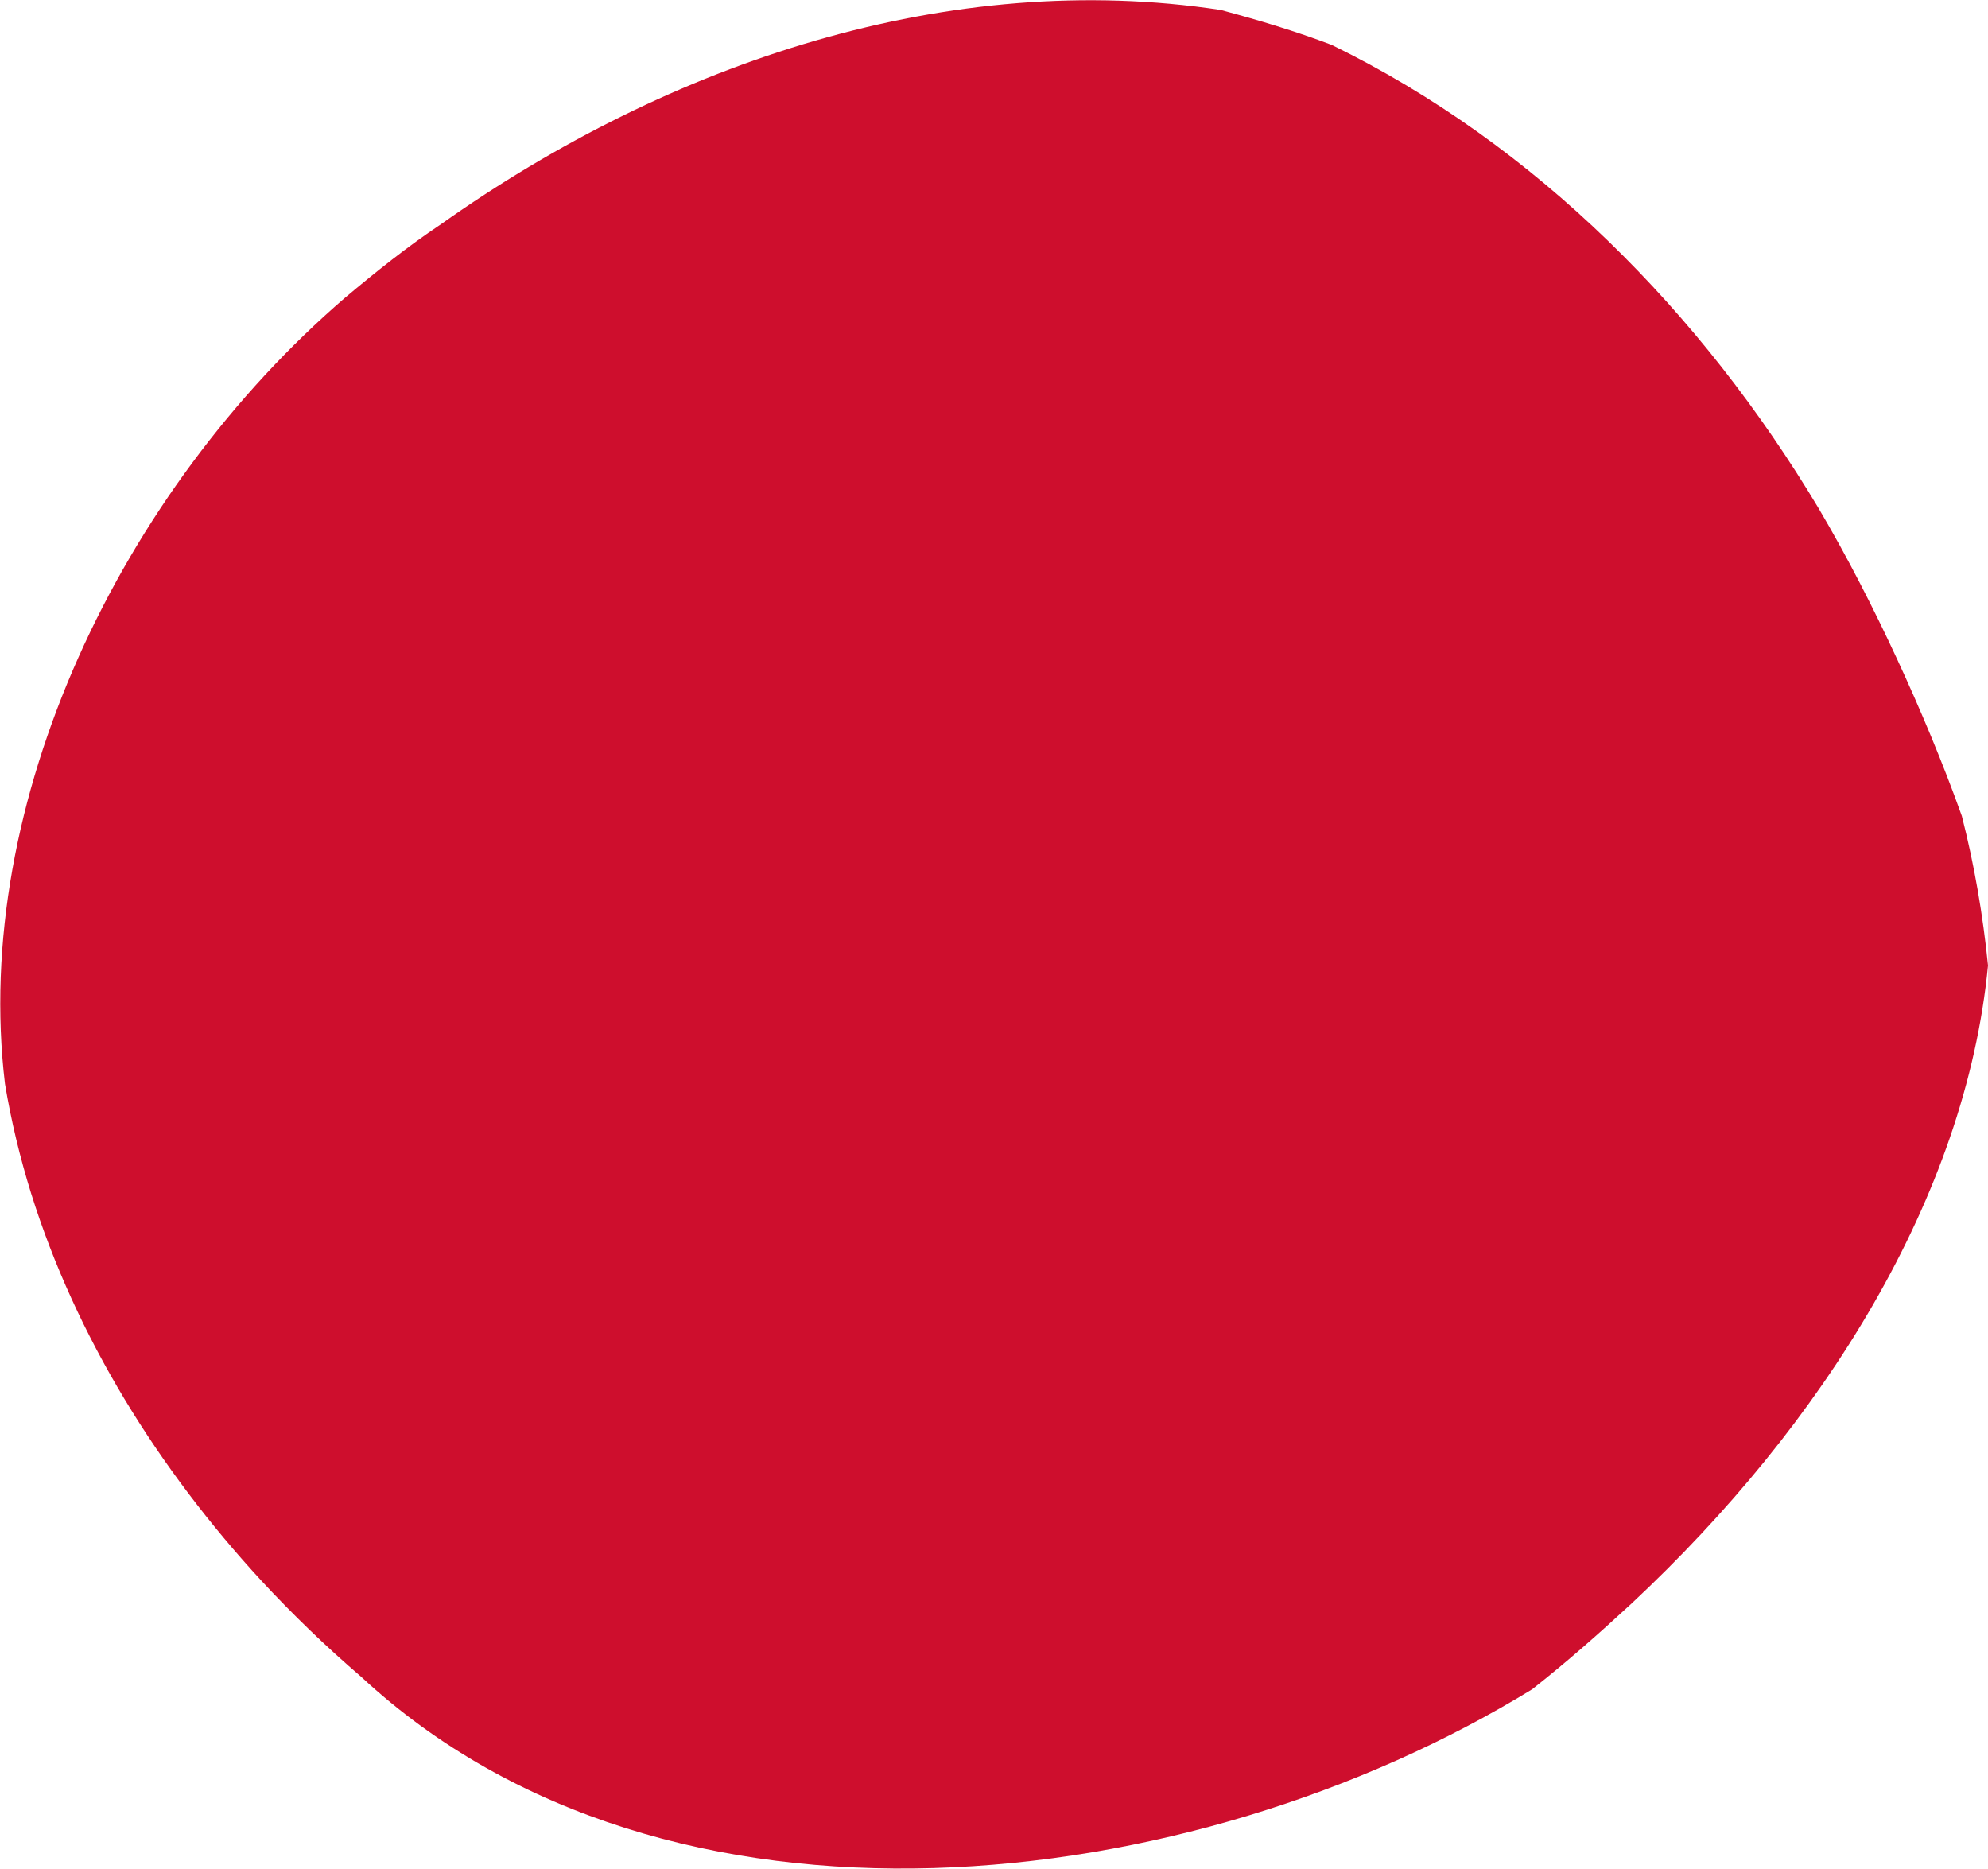
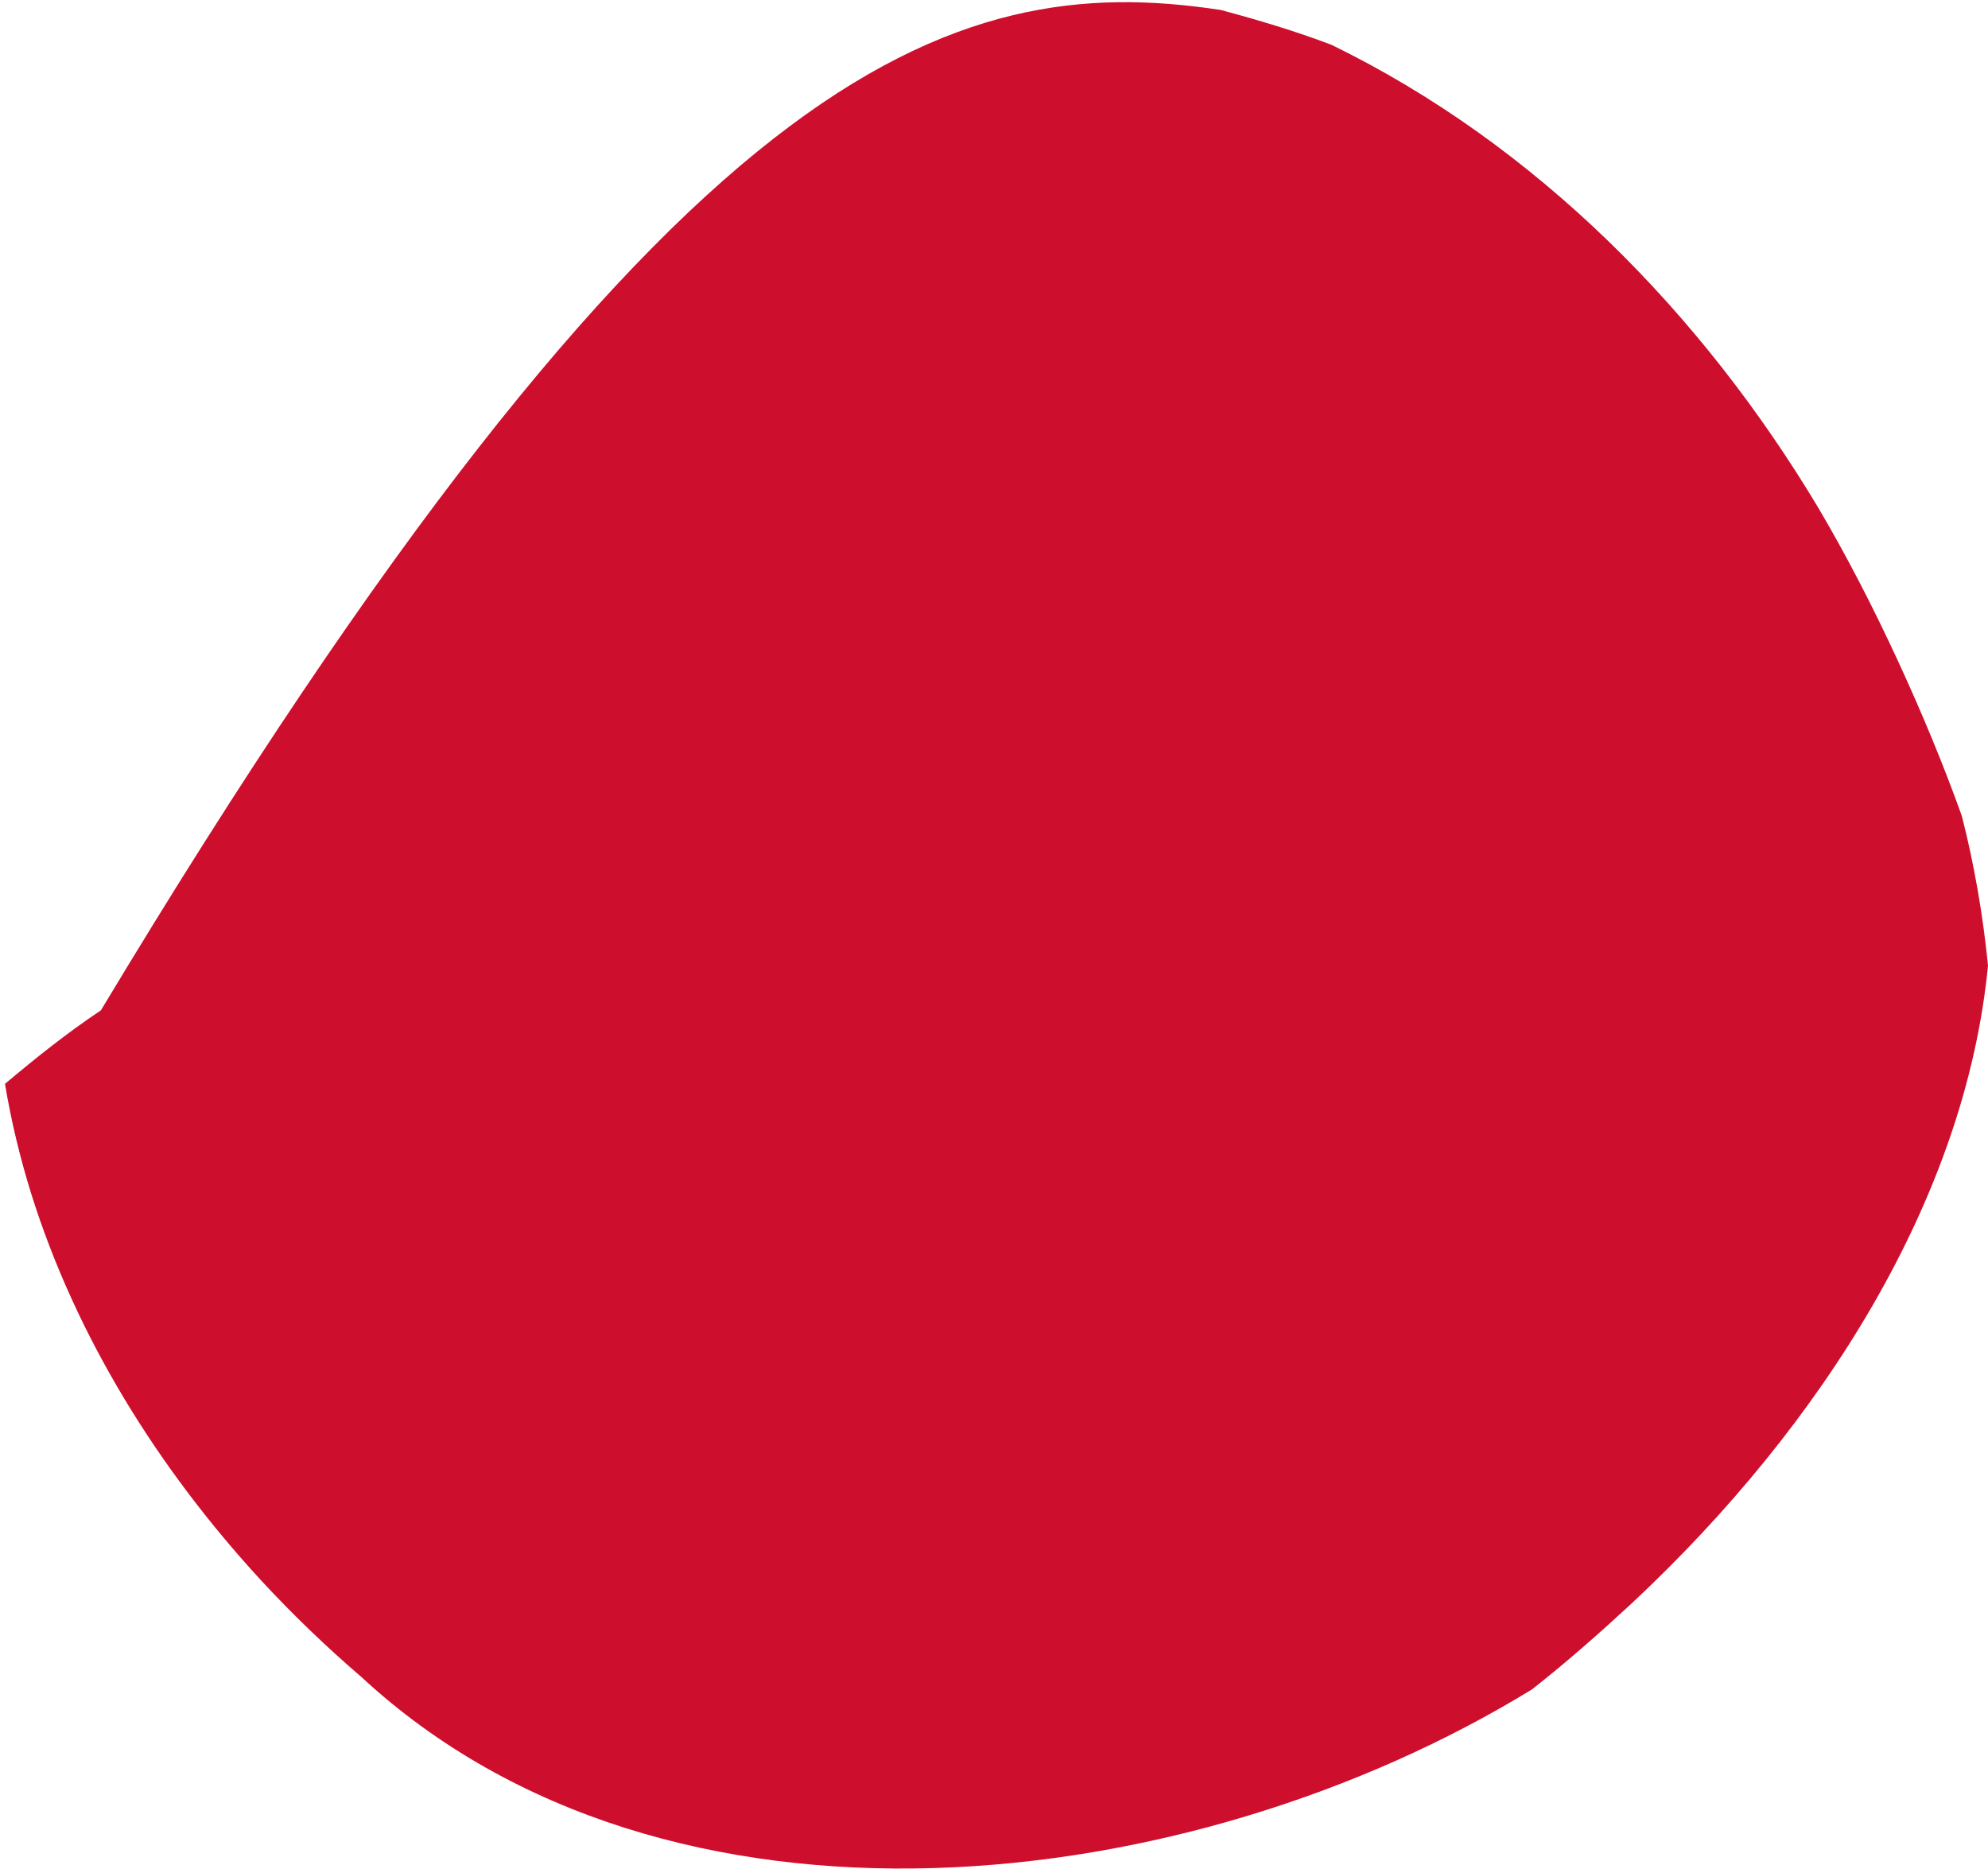
<svg xmlns="http://www.w3.org/2000/svg" version="1.1" id="Layer_1" x="0px" y="0px" viewBox="0 0 159.6 150" style="enable-background:new 0 0 159.6 150;" xml:space="preserve">
  <style type="text/css">
	.st0{fill:#CE0E2D;}
</style>
-   <path class="st0" d="M159.6,77.5c-1.8,18.6-13.2,36.8-28.6,51.2c-2.6,2.4-5.2,4.7-8,6.9c-27.4,16.8-69.4,21.8-94-1  c-2.8-2.4-5.5-5-8-7.7c-8.3-9-14.9-19.6-18.5-31.1C1.6,92.9,0.9,90,0.4,87c-2.7-22.6,9.3-47.6,27.3-63.1c2.5-2.1,5-4.1,7.7-5.9  C53.9,4.9,76.3-2.5,98,0.8c3,0.8,6,1.7,8.9,2.8c16.4,8,29.7,21.5,39.1,37.2c2.3,3.9,4.4,8,6.3,12.1c1.9,4.1,3.7,8.4,5.2,12.6  C158.5,69.4,159.2,73.5,159.6,77.5z" />
+   <path class="st0" d="M159.6,77.5c-1.8,18.6-13.2,36.8-28.6,51.2c-2.6,2.4-5.2,4.7-8,6.9c-27.4,16.8-69.4,21.8-94-1  c-2.8-2.4-5.5-5-8-7.7c-8.3-9-14.9-19.6-18.5-31.1C1.6,92.9,0.9,90,0.4,87c2.5-2.1,5-4.1,7.7-5.9  C53.9,4.9,76.3-2.5,98,0.8c3,0.8,6,1.7,8.9,2.8c16.4,8,29.7,21.5,39.1,37.2c2.3,3.9,4.4,8,6.3,12.1c1.9,4.1,3.7,8.4,5.2,12.6  C158.5,69.4,159.2,73.5,159.6,77.5z" />
</svg>